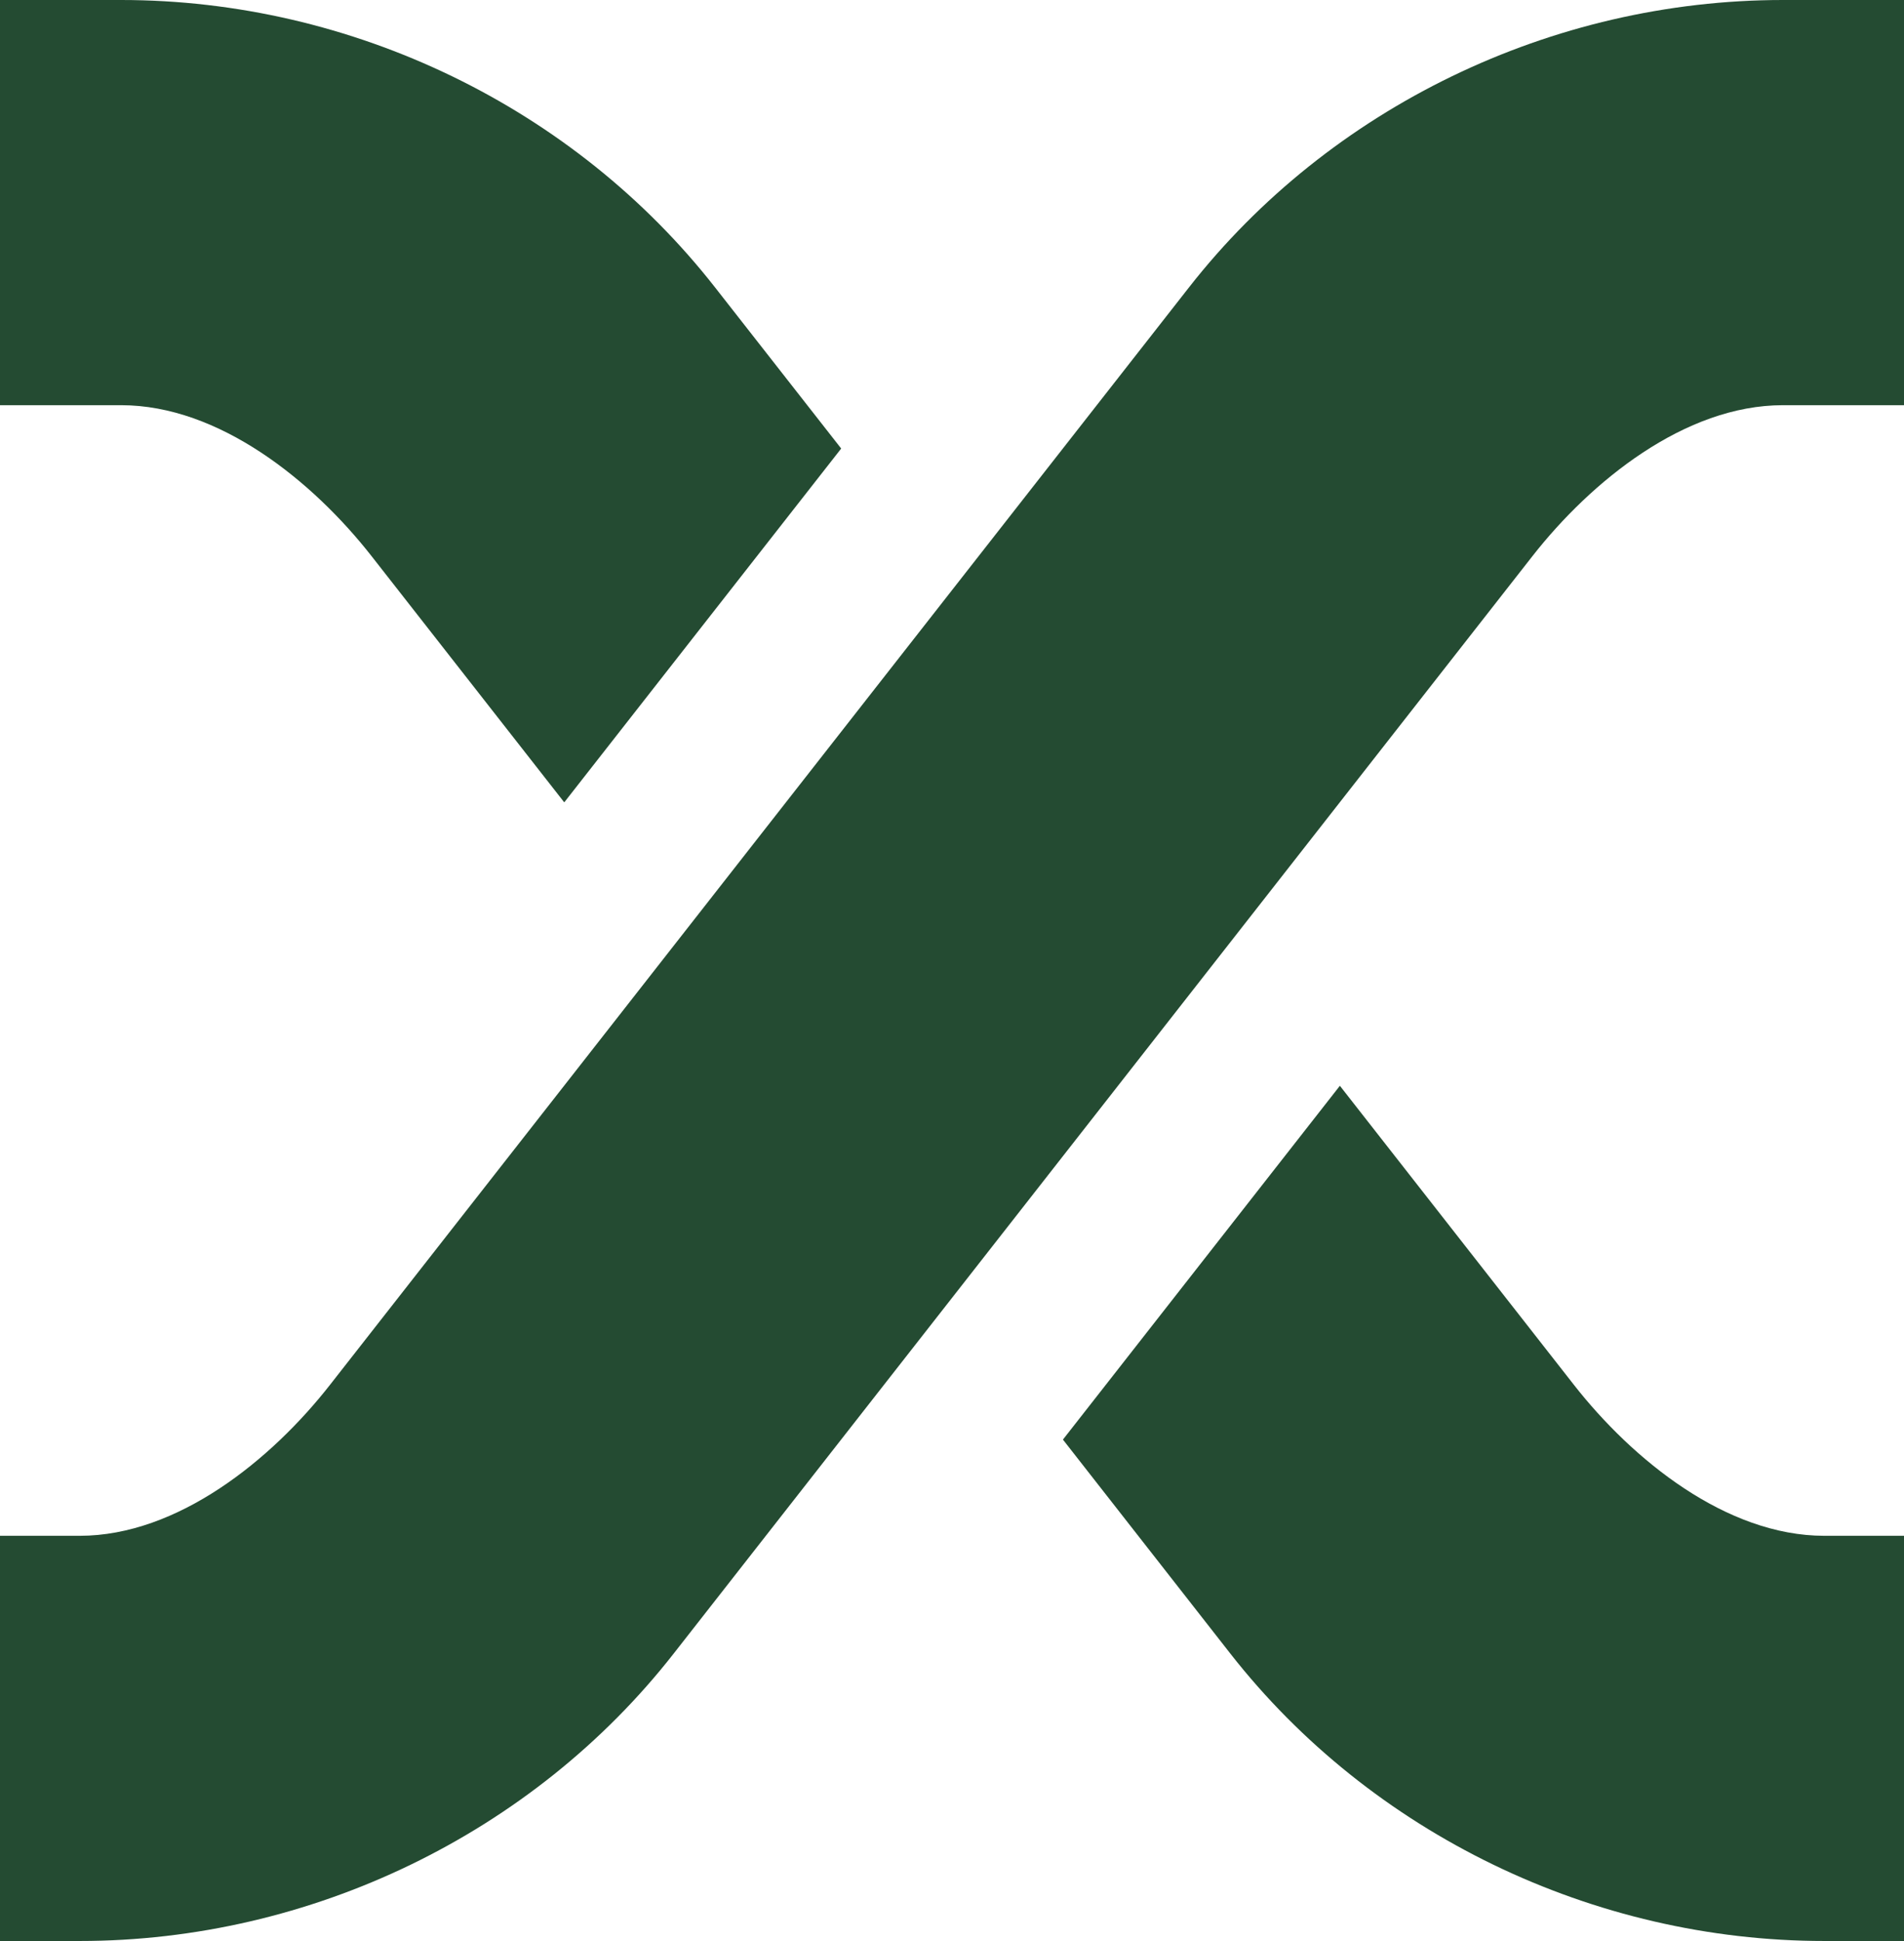
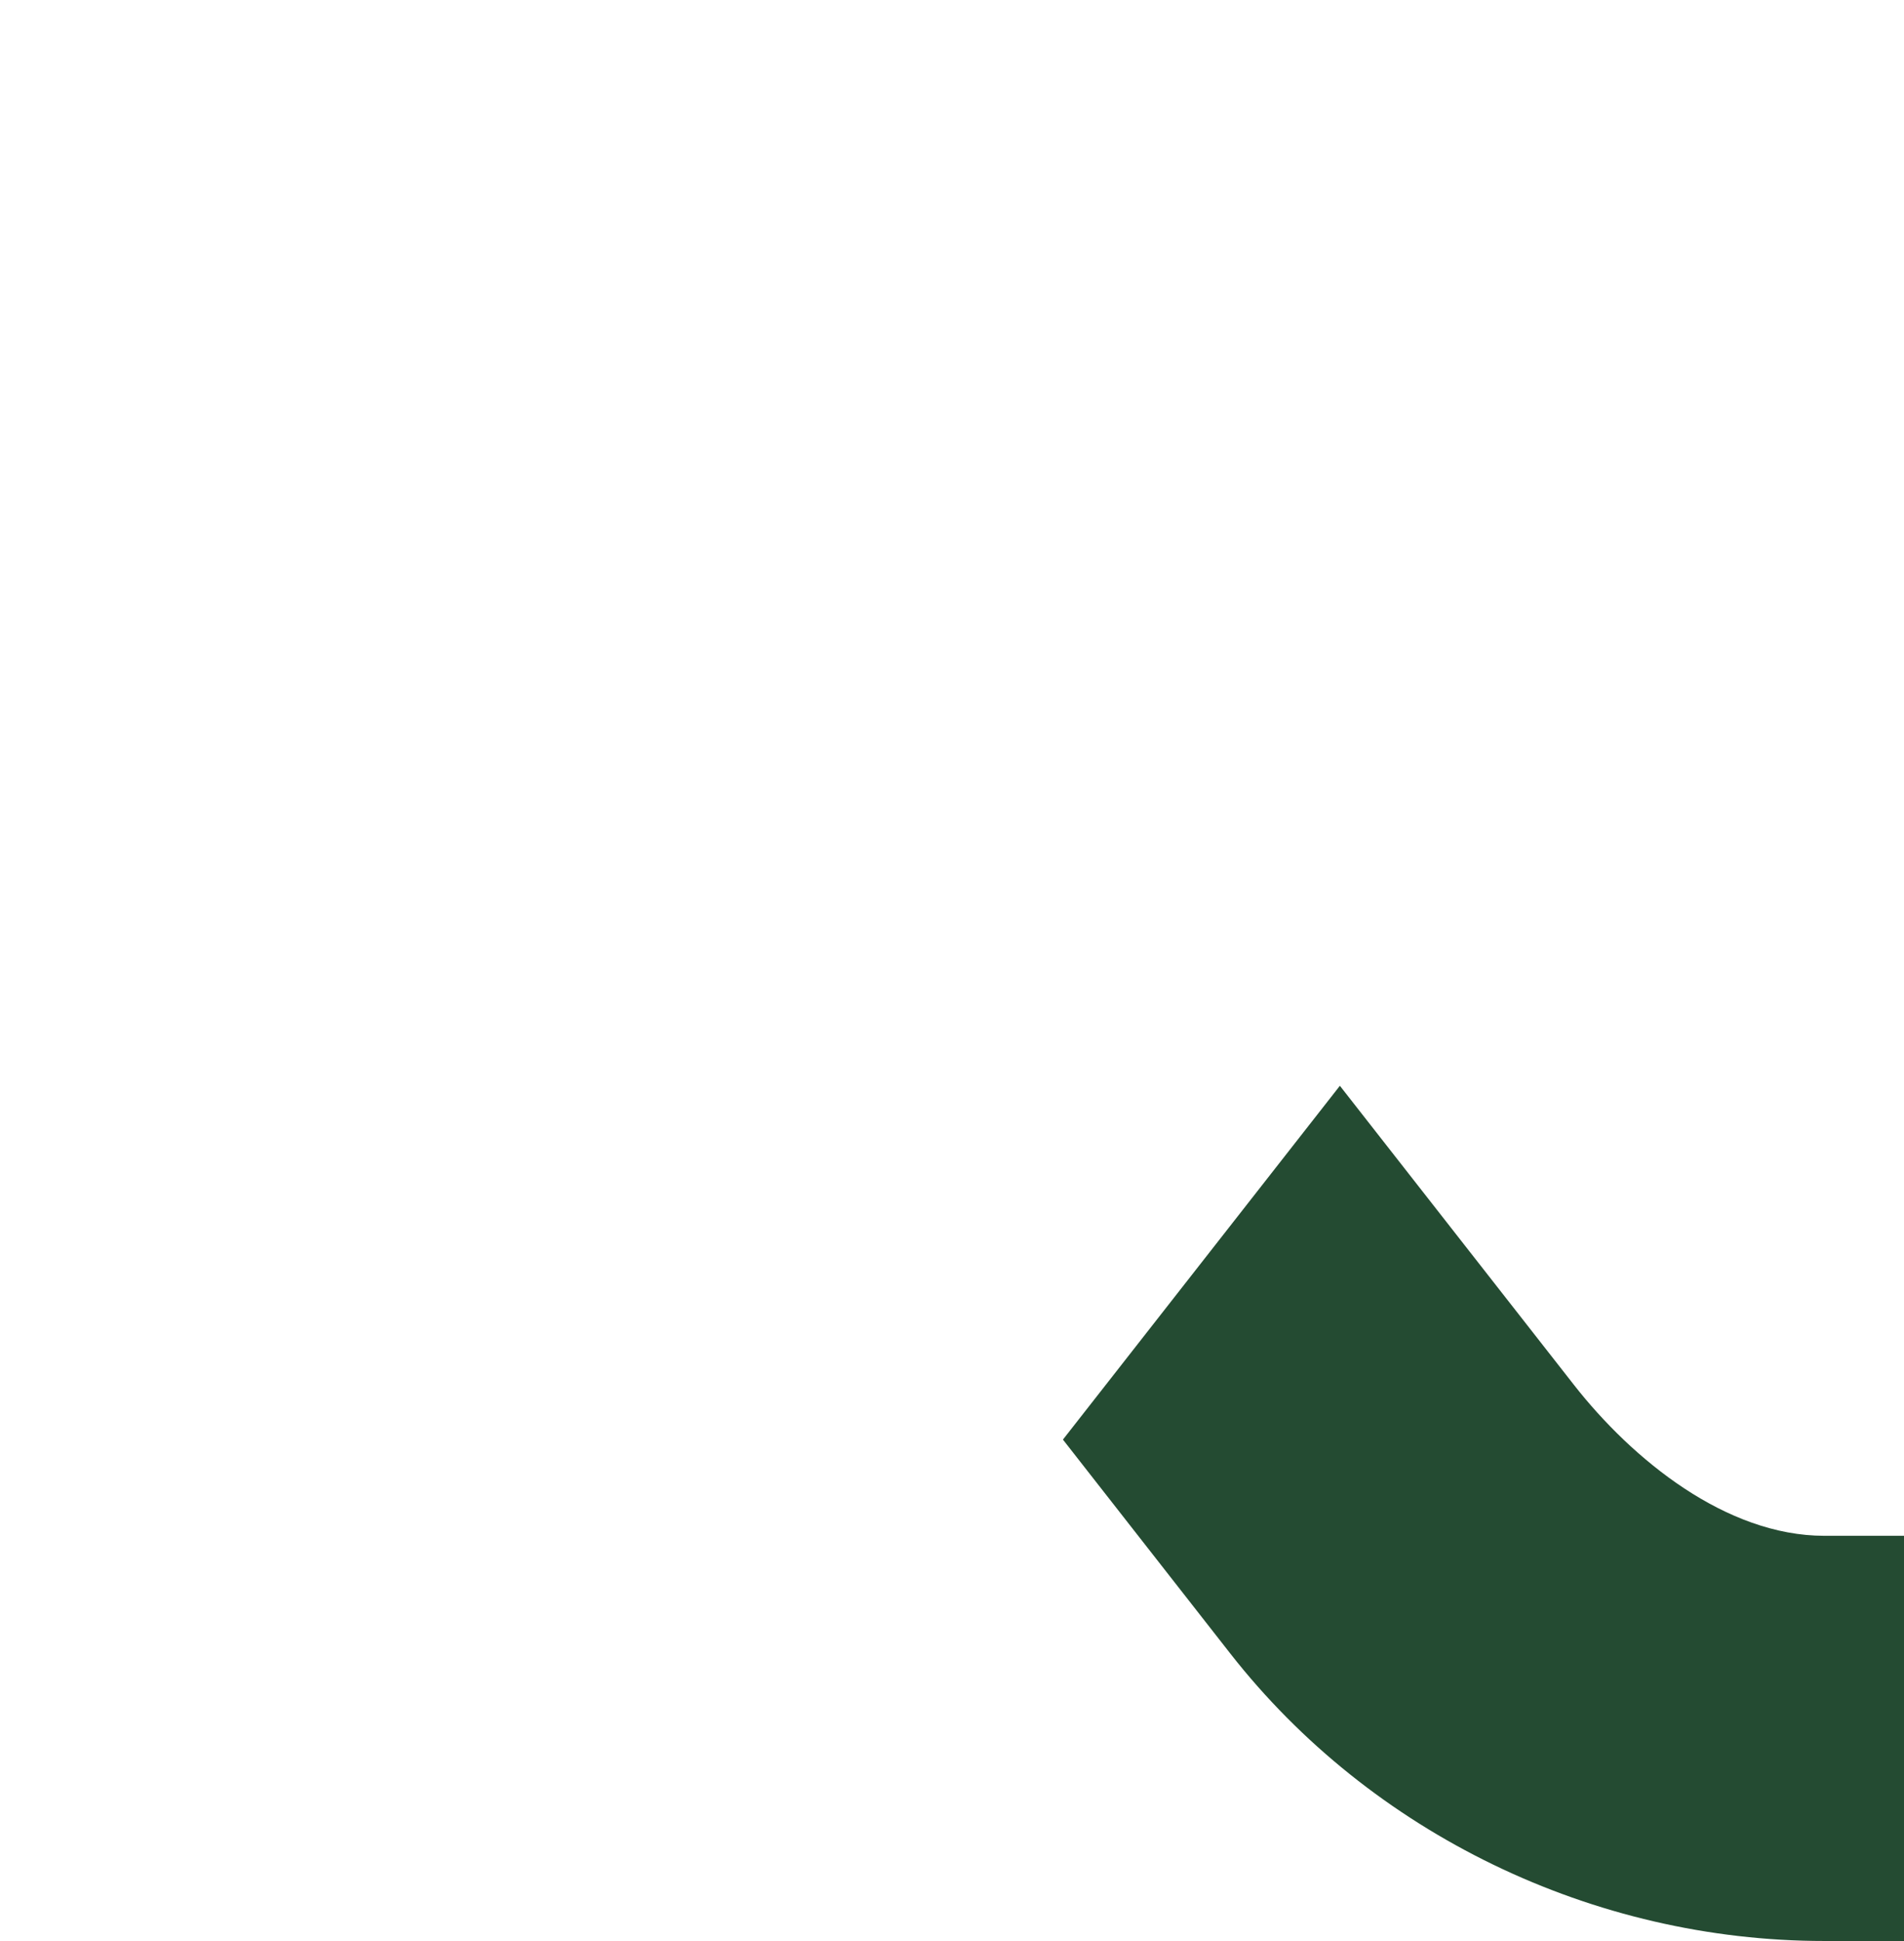
<svg xmlns="http://www.w3.org/2000/svg" version="1.1" width="154.21" height="157.17">
  <svg id="SvgjsSvg1001" data-name="Layer 1" viewBox="0 0 154.21 157.17">
    <defs>
      <style>
      .cls-1 {
        fill: #244b32;
        stroke-width: 0px;
      }
    </style>
    </defs>
-     <path class="cls-1" d="M9.81,0H0s0,32.81,0,32.81h9.81c7.94,0,15.53,6.15,20.29,12.23l15.6,19.93,22.43-28.65-10.21-13.04C46.51,8.7,28.53,0,9.81,0Z" />
    <path class="cls-1" d="M147.76,124.36c-7.95,0-15.53-6.15-20.29-12.23l-18.95-24.21-22.43,28.65,13.56,17.33c11.41,14.57,29.39,23.27,48.11,23.27h6.45s0-32.81,0-32.81h-6.45Z" />
-     <path class="cls-1" d="M6.45,157.17H0S0,124.36,0,124.36h6.45c7.94,0,15.53-6.15,20.29-12.24L96.3,23.27C107.7,8.7,125.69,0,144.4,0h9.81s0,32.81,0,32.81h-9.81c-7.94,0-15.53,6.15-20.29,12.23l-69.55,88.86c-11.4,14.57-29.39,23.27-48.11,23.27Z" />
  </svg>
  <style>@media (prefers-color-scheme: light) { :root { filter: none; } }
@media (prefers-color-scheme: dark) { :root { filter: none; } }
</style>
</svg>